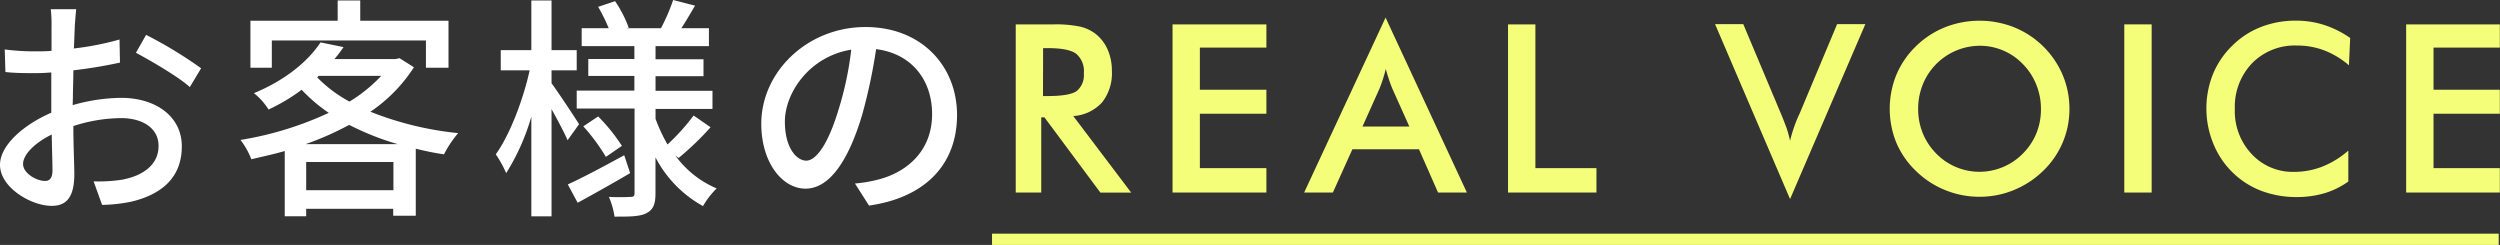
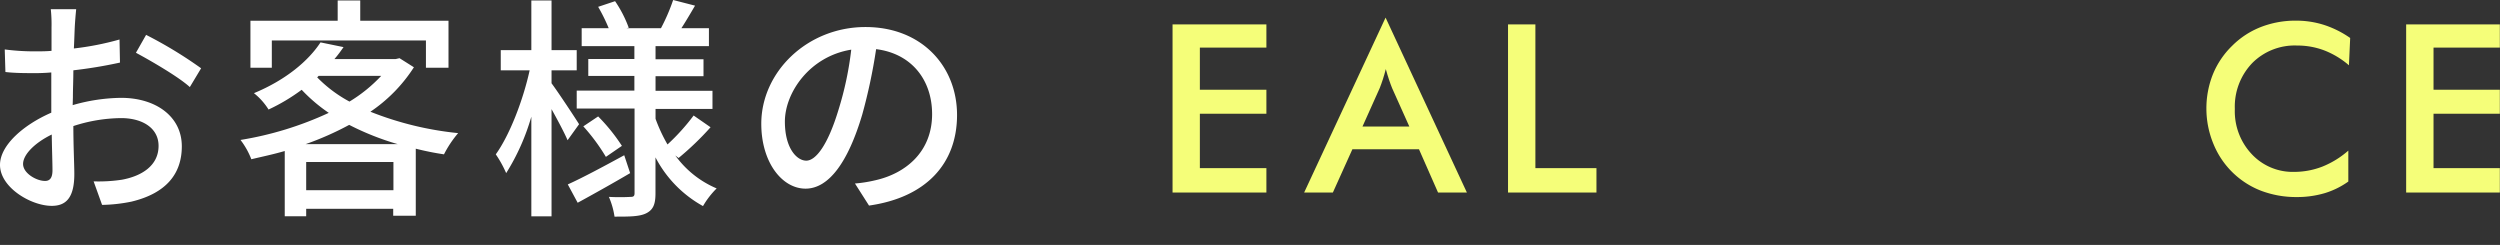
<svg xmlns="http://www.w3.org/2000/svg" viewBox="0 0 443.03 43.41">
  <rect x="0" y="0" width="443.03" height="43.41" fill="#333333" stroke="none" />
  <defs>
    <style>.cls-1{fill:#fff;}.cls-2{fill:#f5fe79;}.cls-3{fill:none;stroke:#f5fe79;stroke-miterlimit:10;stroke-width:2px;}</style>
  </defs>
  <g id="レイヤー_2" data-name="レイヤー 2">
    <g id="レイヤー_4" data-name="レイヤー 4">
      <path class="cls-1" d="M12.88,18.63a32,32,0,0,1,8.59-1.29c6.13,0,10.75,3.29,10.75,8.59,0,4.92-2.83,8.34-8.92,9.8a28,28,0,0,1-5.21.58l-1.5-4.17a27.74,27.74,0,0,0,5-.29c3.46-.63,6.51-2.46,6.51-6,0-3.17-2.88-4.92-6.63-4.92A27.91,27.91,0,0,0,13,22.34c0,3.42.17,6.88.17,8.51,0,4.38-1.62,5.63-4,5.63C5.5,36.48,0,33.22,0,29.22c0-3.5,4.21-7.13,9.09-9.25V17.38c0-1.46,0-3,0-4.54-1,.08-1.92.12-2.71.12-1.83,0-3.79,0-5.42-.2l-.12-4a39.76,39.76,0,0,0,5.46.34c.87,0,1.83,0,2.83-.09,0-1.87,0-3.37,0-4.12A25.38,25.38,0,0,0,9,1.63h4.5c-.08.79-.2,2.16-.25,3.16s-.08,2.34-.16,3.8A50.5,50.5,0,0,0,21.18,7l.08,4.09A81.65,81.65,0,0,1,13,12.46c0,1.67-.08,3.3-.08,4.76ZM9.3,30.18c0-1.29-.09-3.67-.13-6.34-3,1.46-5.08,3.55-5.08,5.22s2.41,3,3.83,3C8.8,32.1,9.3,31.56,9.3,30.18Zm16.59-24a75.32,75.32,0,0,1,9.75,5.92l-2,3.33c-2-1.83-7-4.71-9.55-6.08Z" />
      <path class="cls-1" d="M73.35,11.92a27.24,27.24,0,0,1-7.71,7.88,57.44,57.44,0,0,0,15.55,3.79,19.11,19.11,0,0,0-2.51,3.76c-1.71-.25-3.37-.59-5-1V38.23h-4V37H54.26v1.33h-3.8V26.76c-2,.59-4,1-5.92,1.46a13.75,13.75,0,0,0-1.92-3.42A59.76,59.76,0,0,0,58.26,20a28.58,28.58,0,0,1-4.8-4.09,33.49,33.49,0,0,1-5.87,3.5A11.42,11.42,0,0,0,45,16.51c5.75-2.38,9.71-5.8,11.8-9l4.08.84c-.5.71-1,1.42-1.62,2.12H70.1l.7-.16ZM48.17,12H44.38V3.67H59.84V.08h4V3.67H79.48V12h-4V7.17H48.17Zm22.3,13.54a48.06,48.06,0,0,1-8.59-3.41,53.49,53.49,0,0,1-7.71,3.41Zm-.75,8.17v-5H54.26v5Zm-13.51-20A23.59,23.59,0,0,0,61.93,18a26.26,26.26,0,0,0,5.62-4.55H56.46Z" />
      <path class="cls-1" d="M100.58,24.85c-.55-1.3-1.75-3.55-2.84-5.51v19H94.16V20.68a39,39,0,0,1-4.46,10,20,20,0,0,0-1.84-3.33c2.46-3.42,4.84-9.59,6-14.89H88.74V8.88h5.42V.08h3.58v8.8h4.46v3.58H97.74v2.3c1.13,1.5,4.21,6.17,4.88,7.25Zm11.09,5.83c-3.13,1.84-6.55,3.75-9.3,5.25l-1.75-3.25c2.58-1.16,6.33-3.17,10-5.17Zm8-3.13A17.41,17.41,0,0,0,127,33.39a14.94,14.94,0,0,0-2.42,3.13,20.81,20.81,0,0,1-8.42-8.63v6.38c0,1.87-.38,2.87-1.59,3.5s-3.08.62-5.67.62a13.69,13.69,0,0,0-1-3.5,37.27,37.27,0,0,0,3.88,0c.5,0,.67-.16.67-.66v-15H102.2V16.05h10.22V13.46h-8.17v-3h8.17V8.17h-9.34V5h4.79A30.73,30.73,0,0,0,106,1.21l3-1a21.12,21.12,0,0,1,2.42,4.71L111,5h6.13a34,34,0,0,0,2.16-5l3.88,1c-.83,1.42-1.67,2.84-2.42,4h4.88V8.17h-9.46V10.5h8.5v3h-8.5v2.59h10.09V19.3H116.17v1.75a28.2,28.2,0,0,0,2.12,4.55,37.14,37.14,0,0,0,4.63-5.13l3,2.08A51.66,51.66,0,0,1,120.25,28ZM106,20.63a32.33,32.33,0,0,1,4.21,5.22l-2.84,1.95a34.22,34.22,0,0,0-4-5.41Z" />
      <path class="cls-1" d="M151.51,32.52a23.9,23.9,0,0,0,3.67-.59c5.3-1.21,10-5,10-11.71,0-6-3.59-10.72-9.92-11.51a96.91,96.91,0,0,1-2.46,11.59c-2.5,8.42-5.92,13.13-10.05,13.13s-7.84-4.62-7.84-11.5c0-9.17,8.13-17.14,18.47-17.14,9.92,0,16.22,6.92,16.22,15.59S164.06,35,154,36.43ZM148.6,19.43A57.89,57.89,0,0,0,150.85,8.8c-7.42,1.2-11.76,7.67-11.76,12.75,0,4.75,2.13,6.92,3.79,6.92S146.68,25.8,148.6,19.43Z" />
-       <path class="cls-2" d="M184.52,20.79V34.12H180V4.32h6.76a21,21,0,0,1,4.61.39A7.22,7.22,0,0,1,194.15,6a7.2,7.2,0,0,1,2.14,2.79,9.22,9.22,0,0,1,.75,3.74,8.38,8.38,0,0,1-1.73,5.61,7.61,7.61,0,0,1-5.11,2.43l10.26,13.56H195l-9.91-13.33Zm.31-3.77h.87q3.86,0,5.11-.89A3.65,3.65,0,0,0,192.07,13a4.06,4.06,0,0,0-1.35-3.47q-1.35-1-5-1h-.87Z" />
      <path class="cls-2" d="M207.79,34.12V4.32h16.63V8.43H212.63V15.9h11.79v4.26H212.63v9.63h11.79v4.33Z" />
      <path class="cls-2" d="M254.84,34.12l-3.38-7.67h-11.8l-3.46,7.67h-5.09l14.43-31,14.41,31Zm-13.39-11.7h8.3l-3.05-6.8c-.18-.44-.36-.93-.55-1.5s-.38-1.19-.57-1.88c-.16.65-.34,1.26-.52,1.82s-.37,1.08-.56,1.56Z" />
      <path class="cls-2" d="M267.24,34.12V4.32h4.85V29.79h10.82v4.33Z" />
-       <path class="cls-2" d="M317.22,35.28l-13.29-31h5l6.68,15.88c.39.92.71,1.77,1,2.55a21,21,0,0,1,.61,2.23c.18-.74.4-1.52.68-2.32s.59-1.62,1-2.46l6.66-15.88h5Z" />
-       <path class="cls-2" d="M366.73,19.28a15.13,15.13,0,0,1-4.66,11,16.31,16.31,0,0,1-5.19,3.4,15.86,15.86,0,0,1-6.07,1.19,16,16,0,0,1-6.14-1.2,15.84,15.84,0,0,1-5.16-3.39,15.12,15.12,0,0,1-3.46-5,16,16,0,0,1,0-12,15.31,15.31,0,0,1,3.46-5.07,15.79,15.79,0,0,1,5.17-3.38,16.7,16.7,0,0,1,12.23,0,15.78,15.78,0,0,1,8.63,8.48A15.39,15.39,0,0,1,366.73,19.28Zm-5.05,0a11.3,11.3,0,0,0-.83-4.29,10.86,10.86,0,0,0-2.37-3.63,10.55,10.55,0,0,0-7.67-3.25A10.94,10.94,0,0,0,340.73,15a11.51,11.51,0,0,0-.81,4.31,11.39,11.39,0,0,0,.81,4.28,11.1,11.1,0,0,0,2.37,3.6A10.71,10.71,0,0,0,355,29.58a10.76,10.76,0,0,0,3.53-2.42,10.88,10.88,0,0,0,2.37-3.61A11.2,11.2,0,0,0,361.68,19.28Z" />
-       <path class="cls-2" d="M376.45,34.12V4.32h4.85v29.8Z" />
      <path class="cls-2" d="M416.26,11.57a15,15,0,0,0-4.35-2.63,13.4,13.4,0,0,0-4.81-.87,10.61,10.61,0,0,0-8,3.13,11.14,11.14,0,0,0-3.06,8.12,11.07,11.07,0,0,0,3,8,9.94,9.94,0,0,0,7.52,3.14,13.83,13.83,0,0,0,5-.94,16,16,0,0,0,4.59-2.83v5.48A14.32,14.32,0,0,1,412,34.22a17.22,17.22,0,0,1-5,.7,17.53,17.53,0,0,1-6.32-1.12,14.9,14.9,0,0,1-8.45-8.34A16.34,16.34,0,0,1,391,19.28a16.27,16.27,0,0,1,1.17-6.16,14.88,14.88,0,0,1,3.39-5,14.78,14.78,0,0,1,5.09-3.33,16.84,16.84,0,0,1,6.21-1.13,16.24,16.24,0,0,1,5,.76,17.53,17.53,0,0,1,4.62,2.31Z" />
      <path class="cls-2" d="M426.4,34.12V4.32H443V8.43H431.25V15.9H443v4.26H431.25v9.63H443v4.33Z" />
-       <line class="cls-3" x1="175.8" y1="42.41" x2="442.8" y2="42.41" />
    </g>
  </g>
</svg>